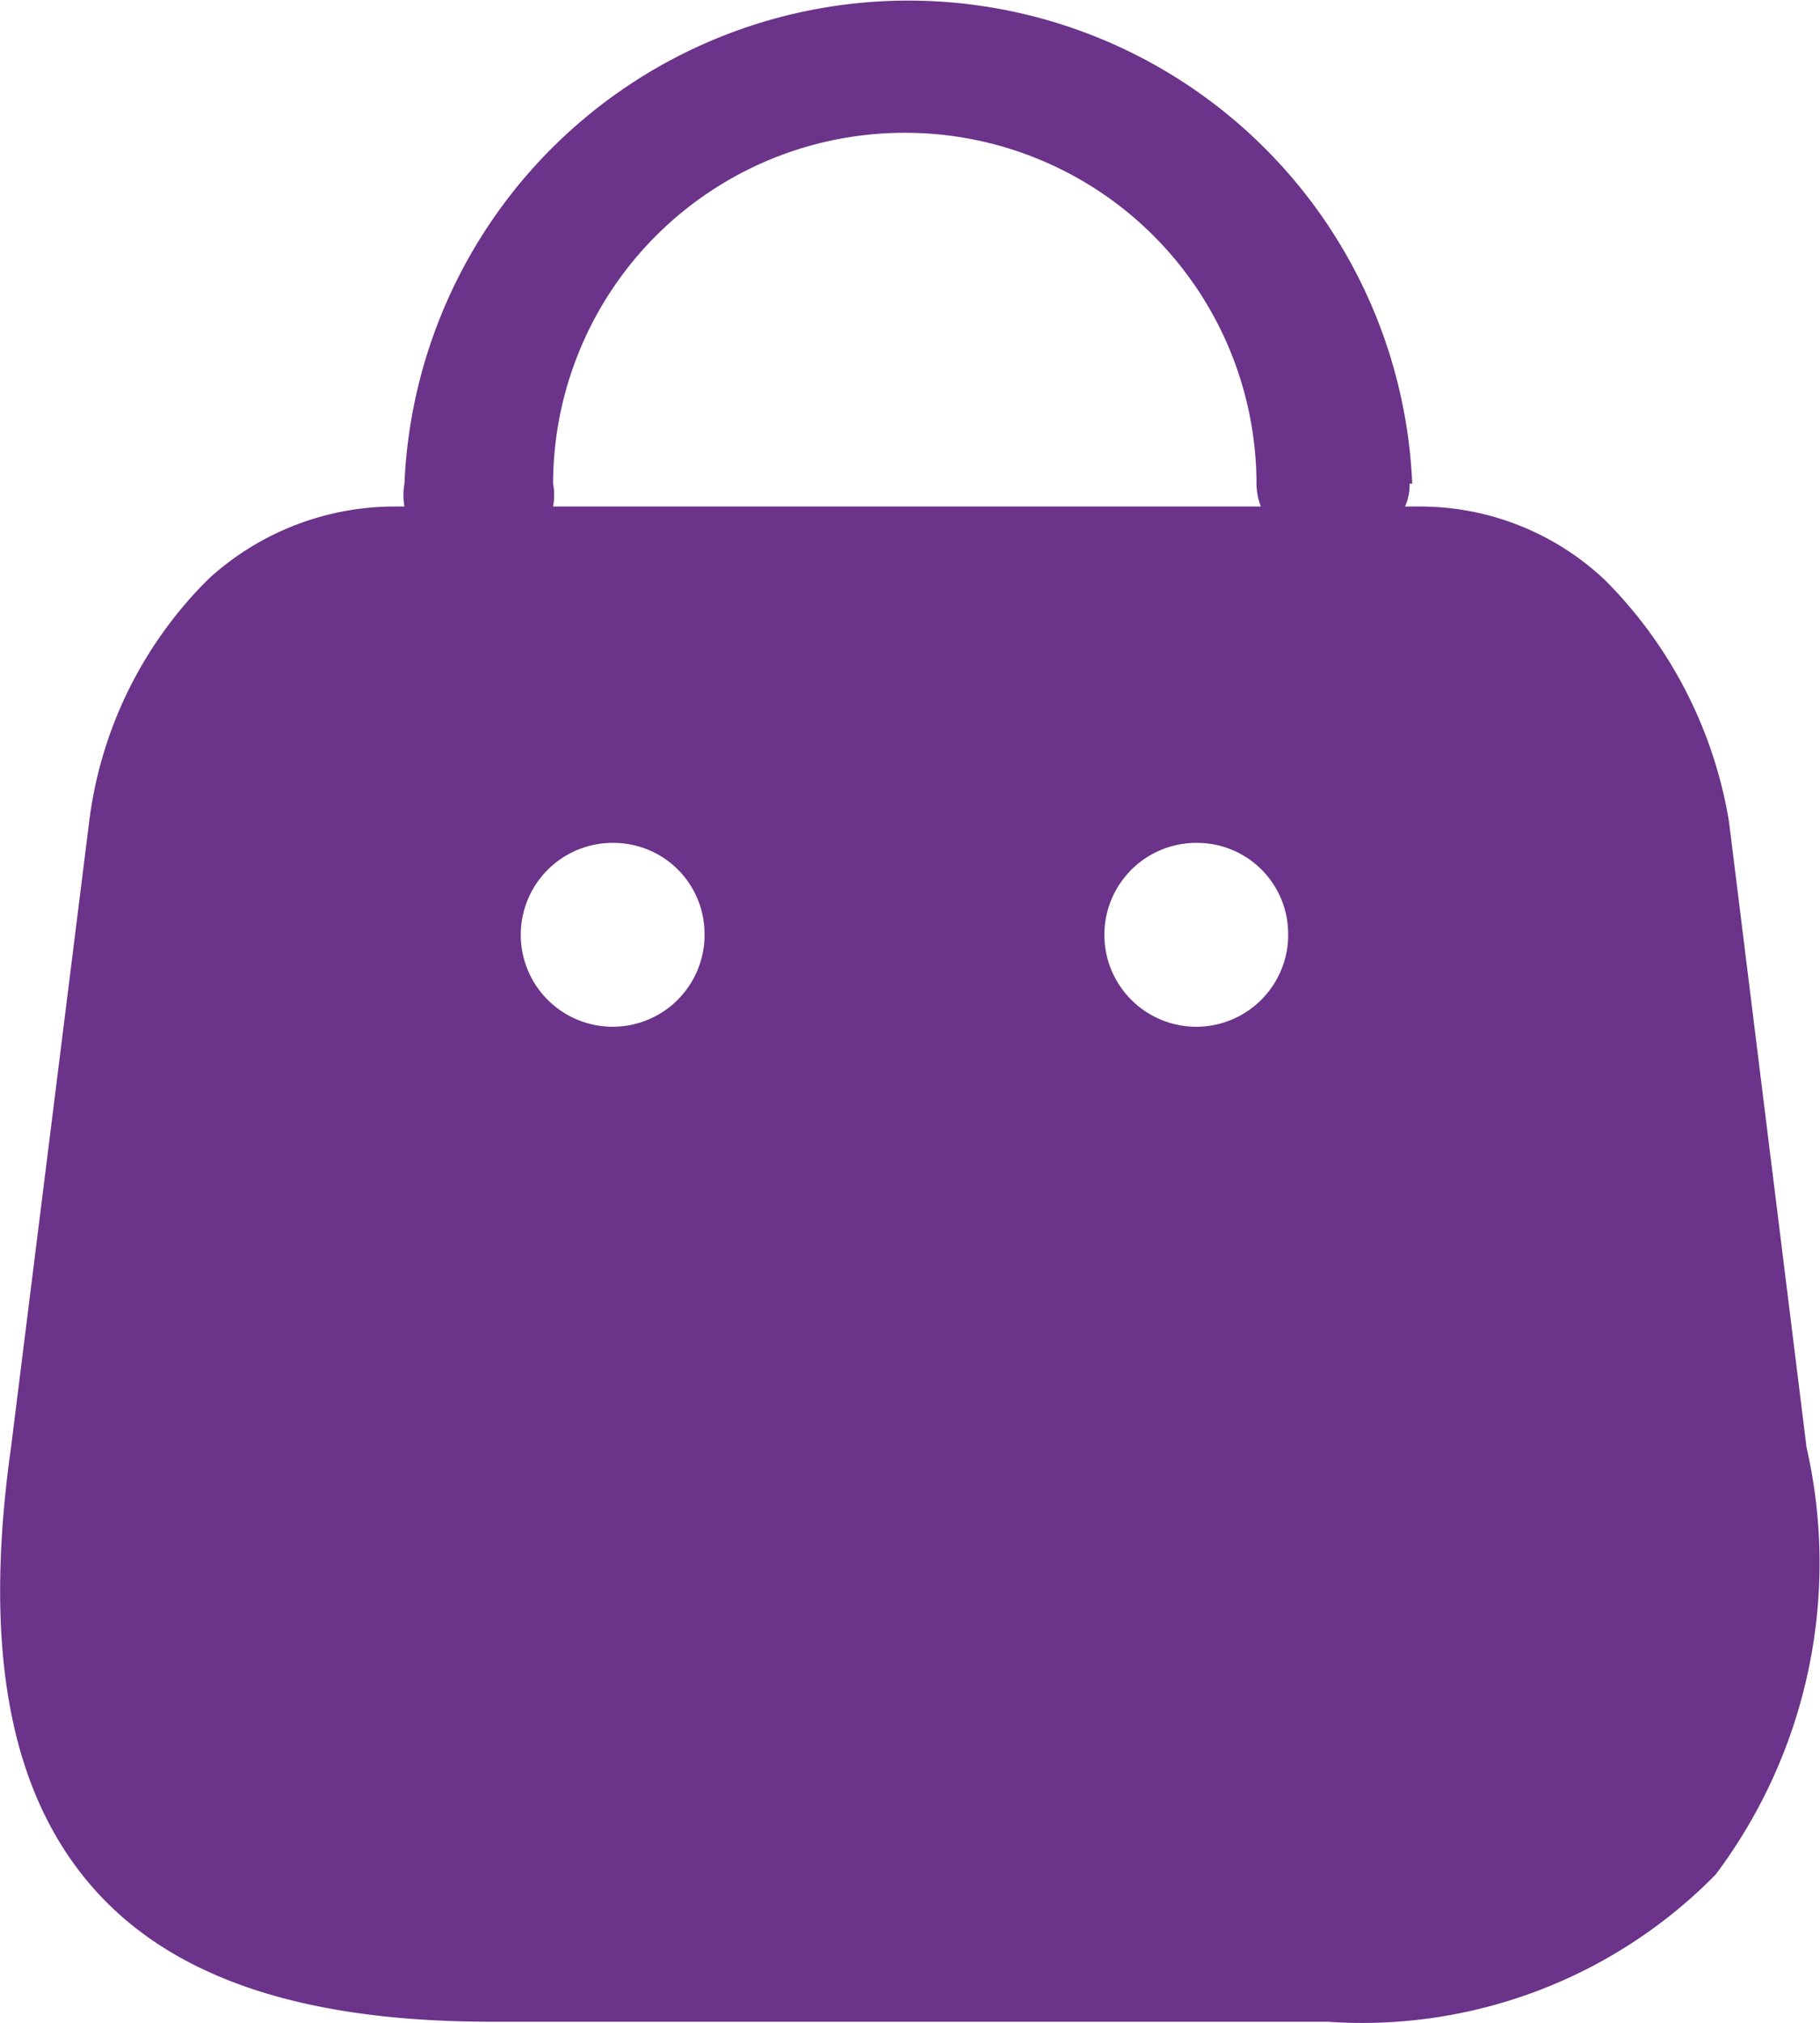
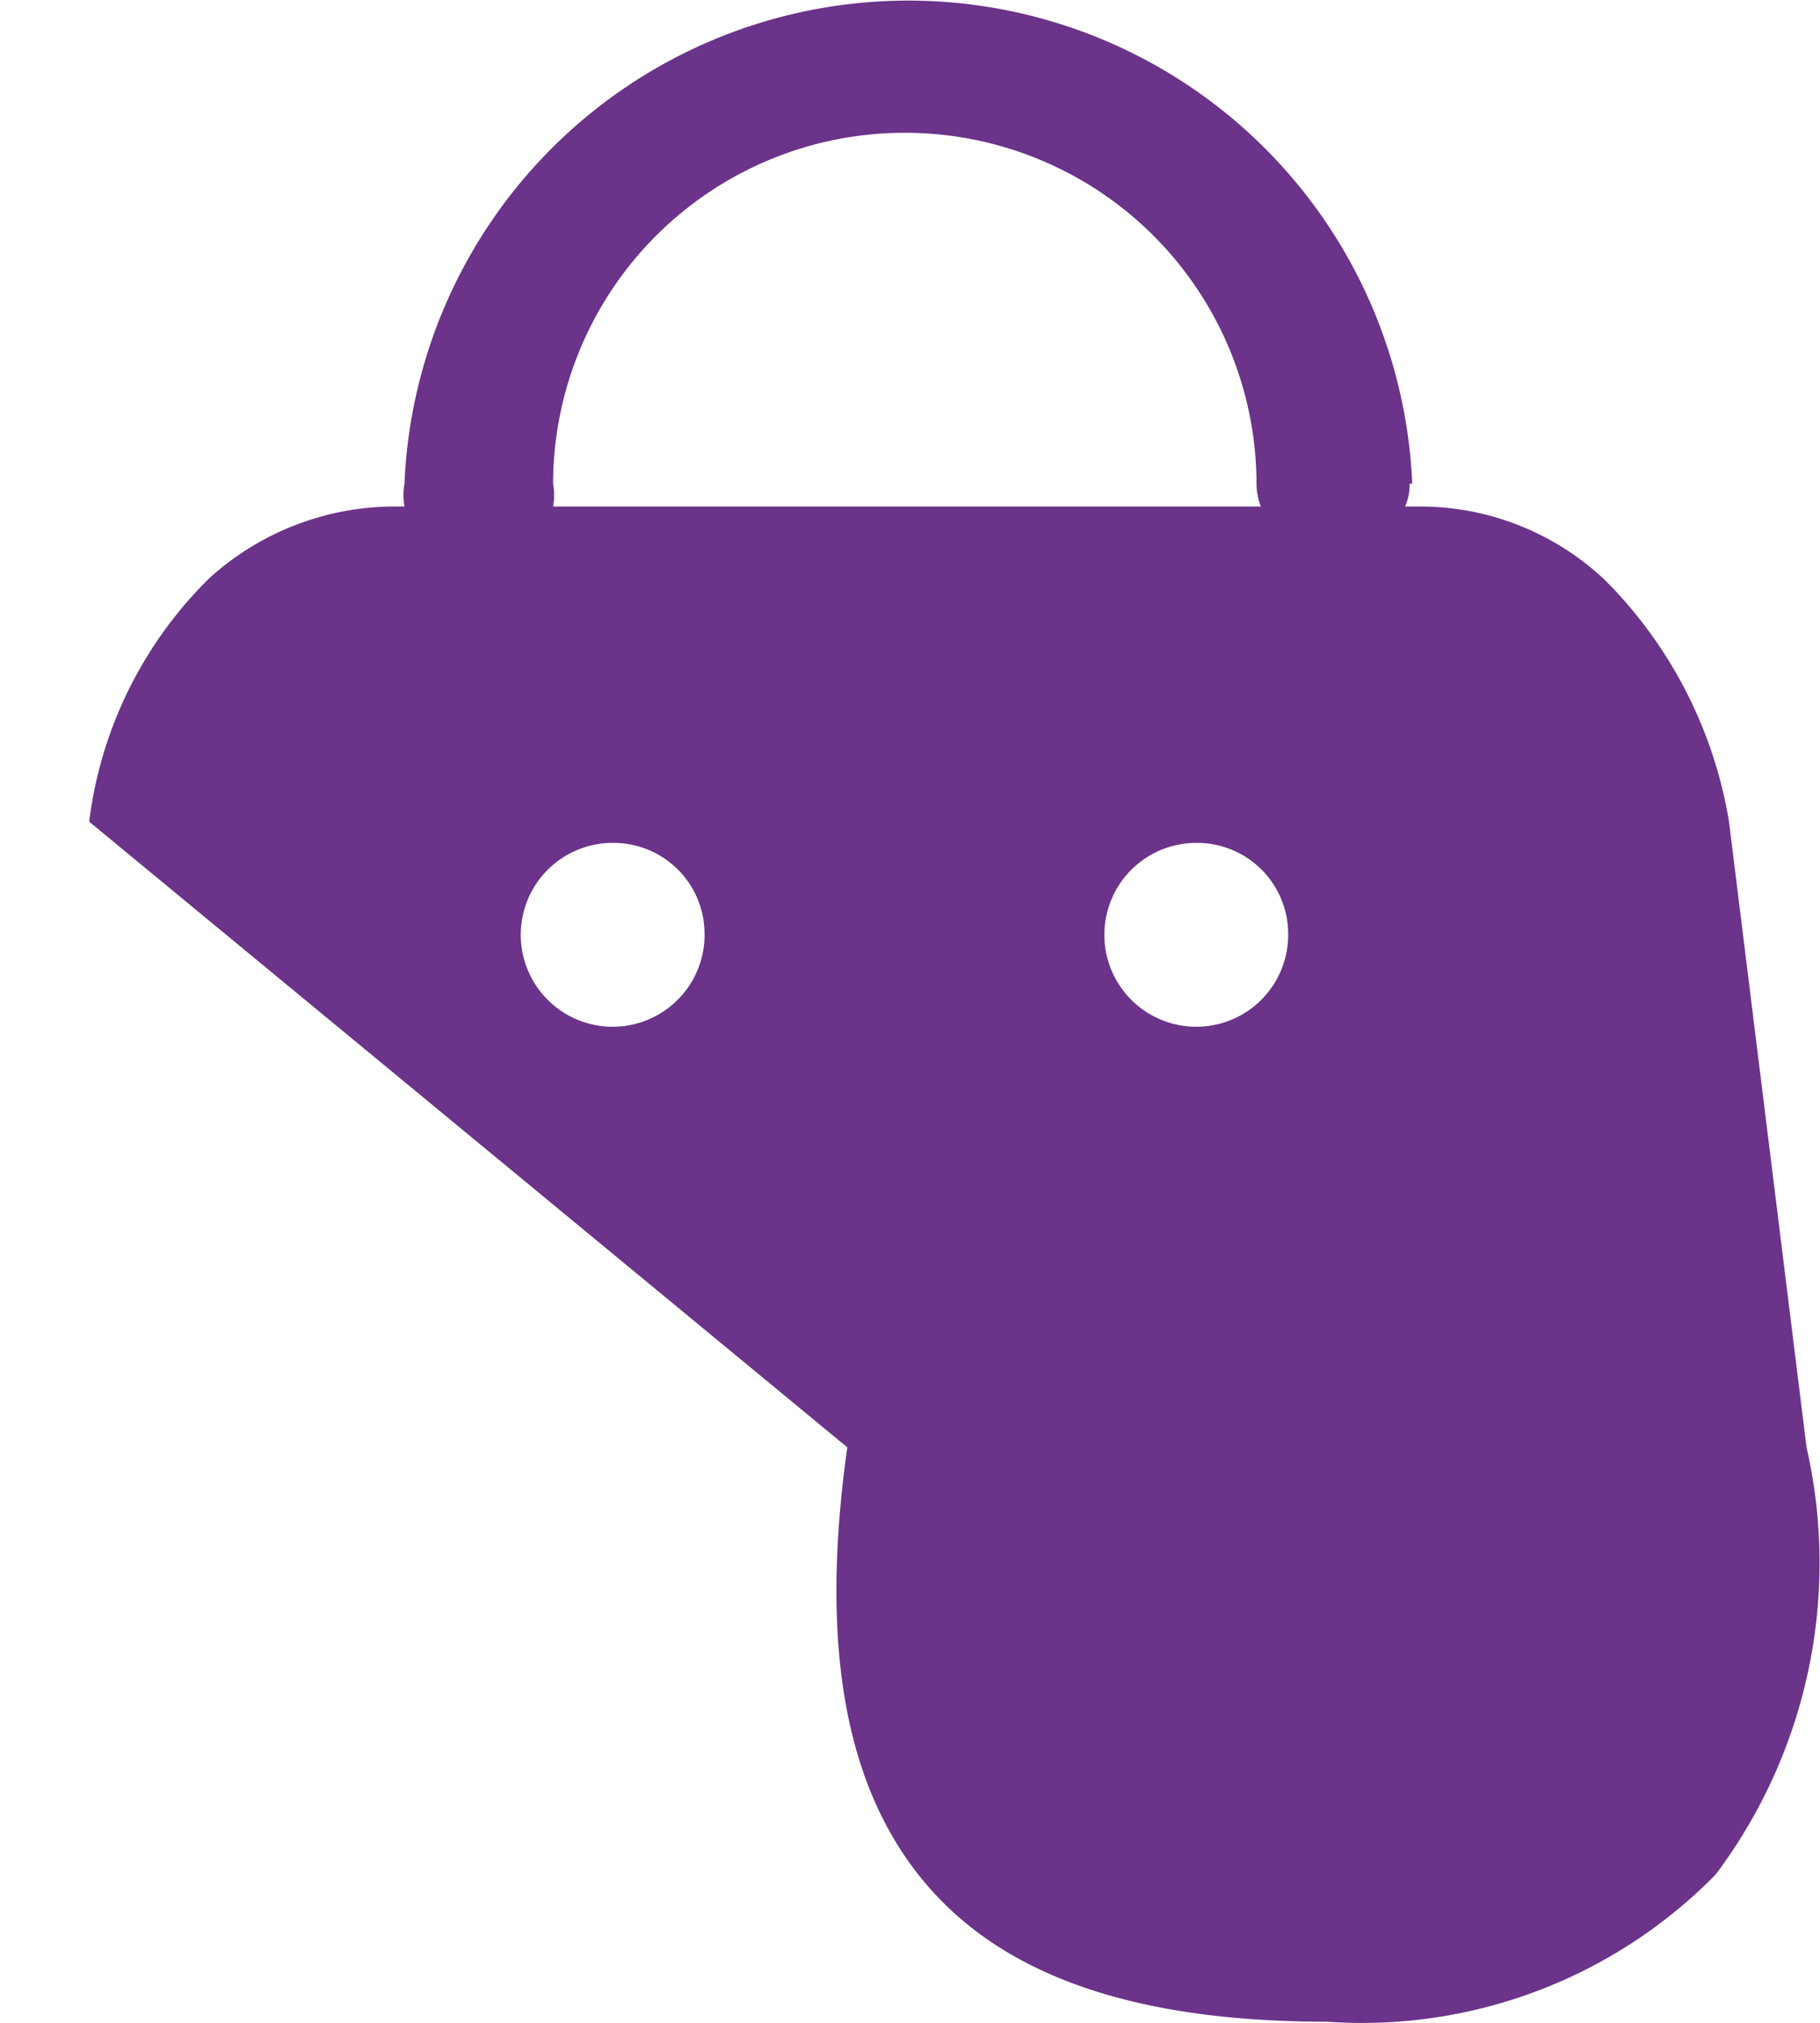
<svg xmlns="http://www.w3.org/2000/svg" width="18" height="20.001" viewBox="0 0 18 20.001">
-   <path id="Path_10551" data-name="Path 10551" d="M13.129,19.988H4.858c-1.876,0-3.168-.438-3.949-1.337-.817-.94-1.079-2.359-.8-4.342L.882,8.123a4.079,4.079,0,0,1,1.19-2.409,2.731,2.731,0,0,1,1.852-.707H4a.66.66,0,0,1,0-.226,4.988,4.988,0,0,1,9.967,0h-.026a.516.516,0,0,1-.045.226h.157a2.662,2.662,0,0,1,1.823.73A4.387,4.387,0,0,1,17.1,8.123l.767,6.187a5.131,5.131,0,0,1-.9,4.224,4.9,4.9,0,0,1-3.839,1.454M11.858,8.333a.909.909,0,1,0,.882.934V9.241a.9.9,0,0,0-.882-.908m-5.771,0a.909.909,0,1,0,.881.934V9.241a.9.9,0,0,0-.882-.908M8.946,1.312A3.476,3.476,0,0,0,5.47,4.781a.613.613,0,0,1,0,.226h7a.643.643,0,0,1-.043-.226A3.476,3.476,0,0,0,8.946,1.312" transform="translate(0 0.001)" fill="#6b3389" />
+   <path id="Path_10551" data-name="Path 10551" d="M13.129,19.988c-1.876,0-3.168-.438-3.949-1.337-.817-.94-1.079-2.359-.8-4.342L.882,8.123a4.079,4.079,0,0,1,1.19-2.409,2.731,2.731,0,0,1,1.852-.707H4a.66.66,0,0,1,0-.226,4.988,4.988,0,0,1,9.967,0h-.026a.516.516,0,0,1-.045.226h.157a2.662,2.662,0,0,1,1.823.73A4.387,4.387,0,0,1,17.1,8.123l.767,6.187a5.131,5.131,0,0,1-.9,4.224,4.9,4.9,0,0,1-3.839,1.454M11.858,8.333a.909.909,0,1,0,.882.934V9.241a.9.9,0,0,0-.882-.908m-5.771,0a.909.909,0,1,0,.881.934V9.241a.9.9,0,0,0-.882-.908M8.946,1.312A3.476,3.476,0,0,0,5.47,4.781a.613.613,0,0,1,0,.226h7a.643.643,0,0,1-.043-.226A3.476,3.476,0,0,0,8.946,1.312" transform="translate(0 0.001)" fill="#6b3389" />
</svg>